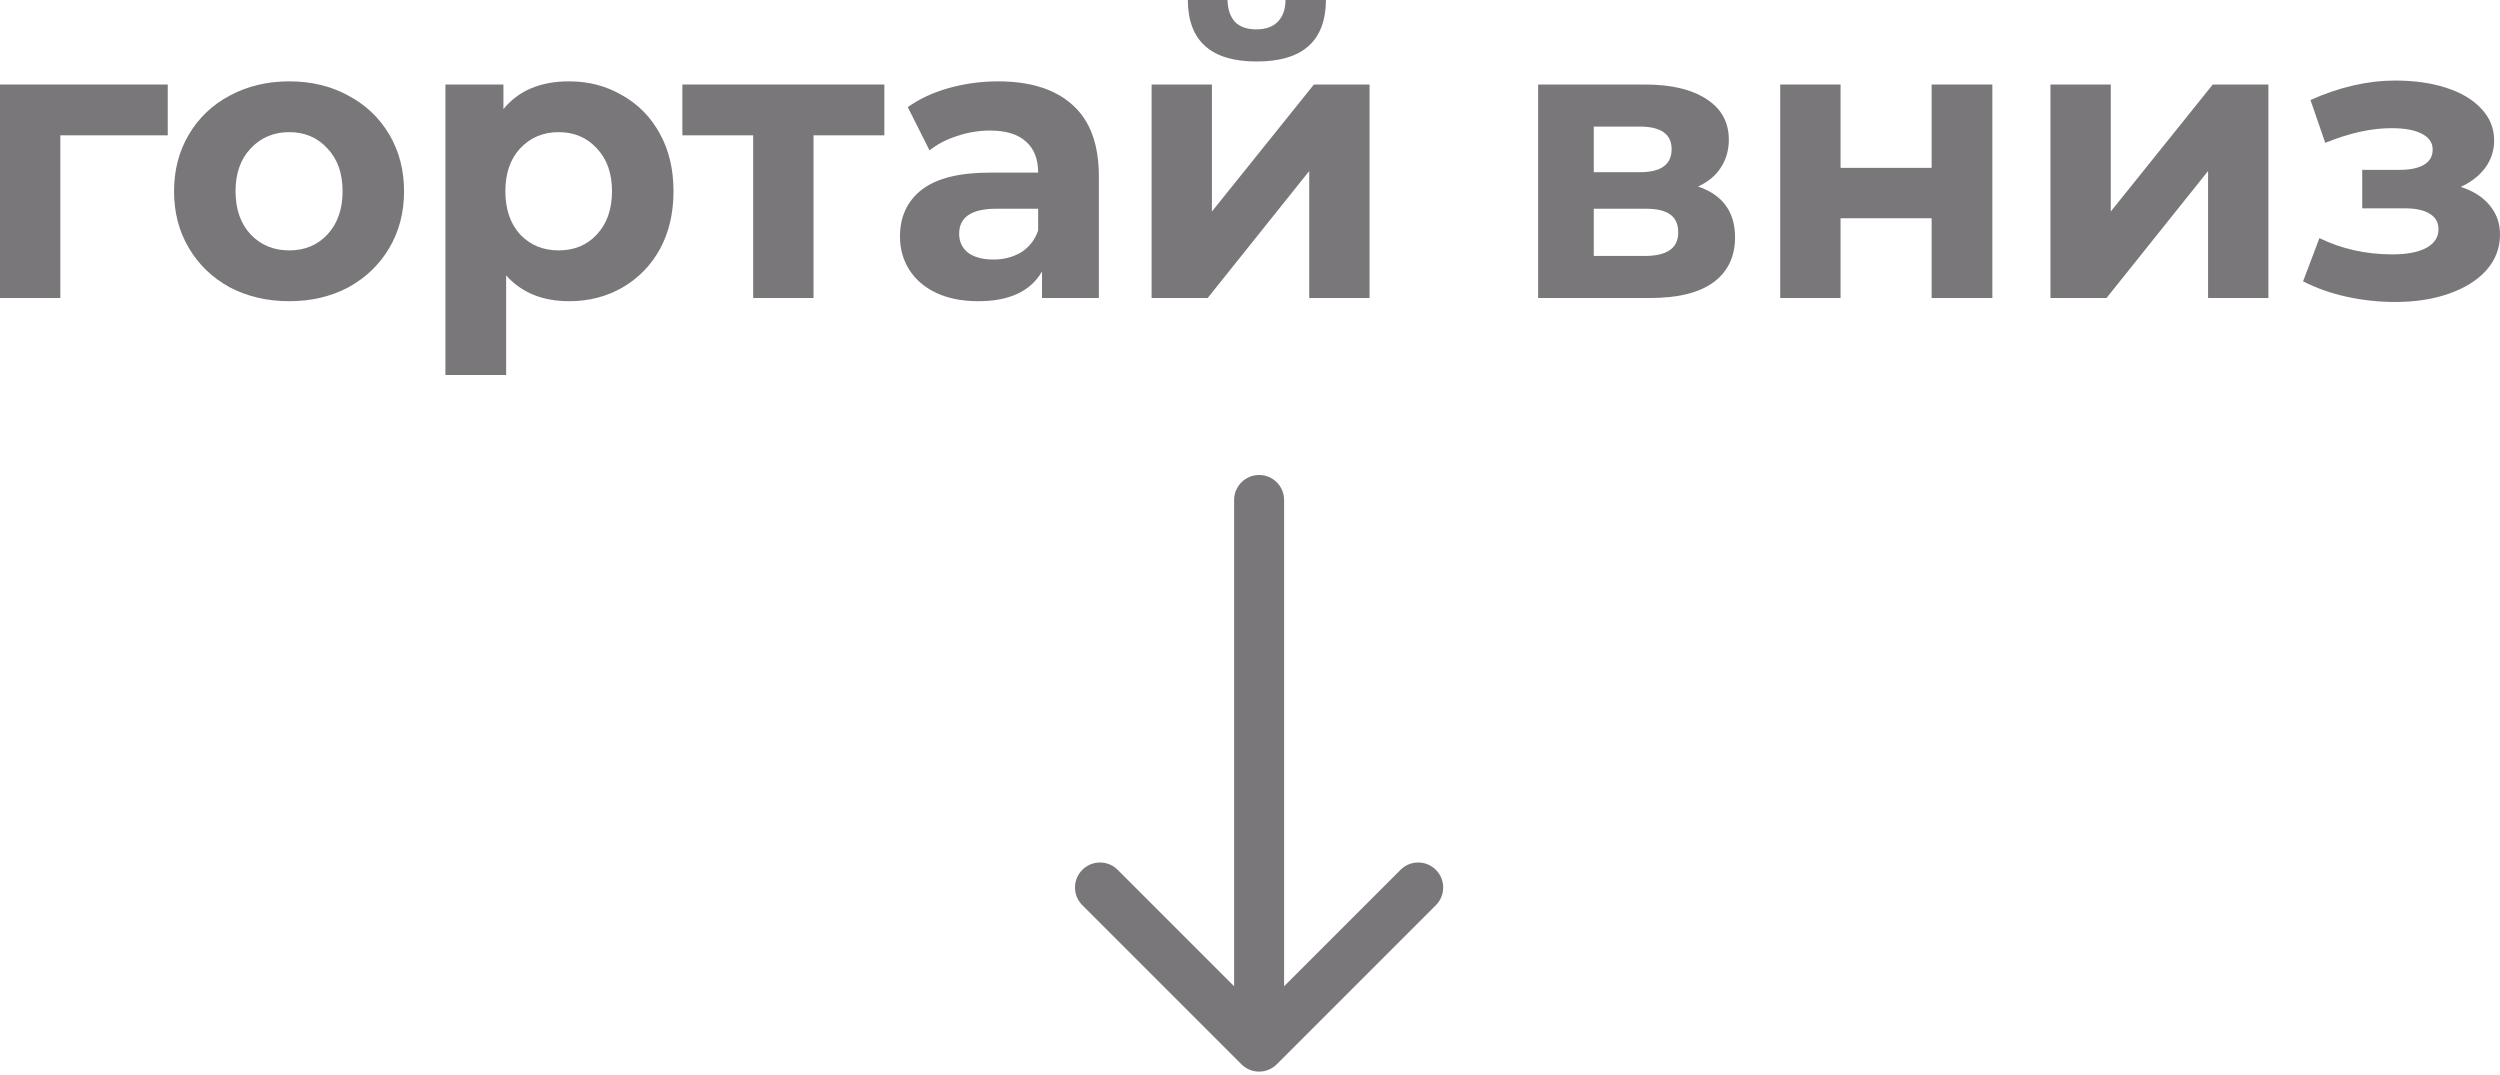
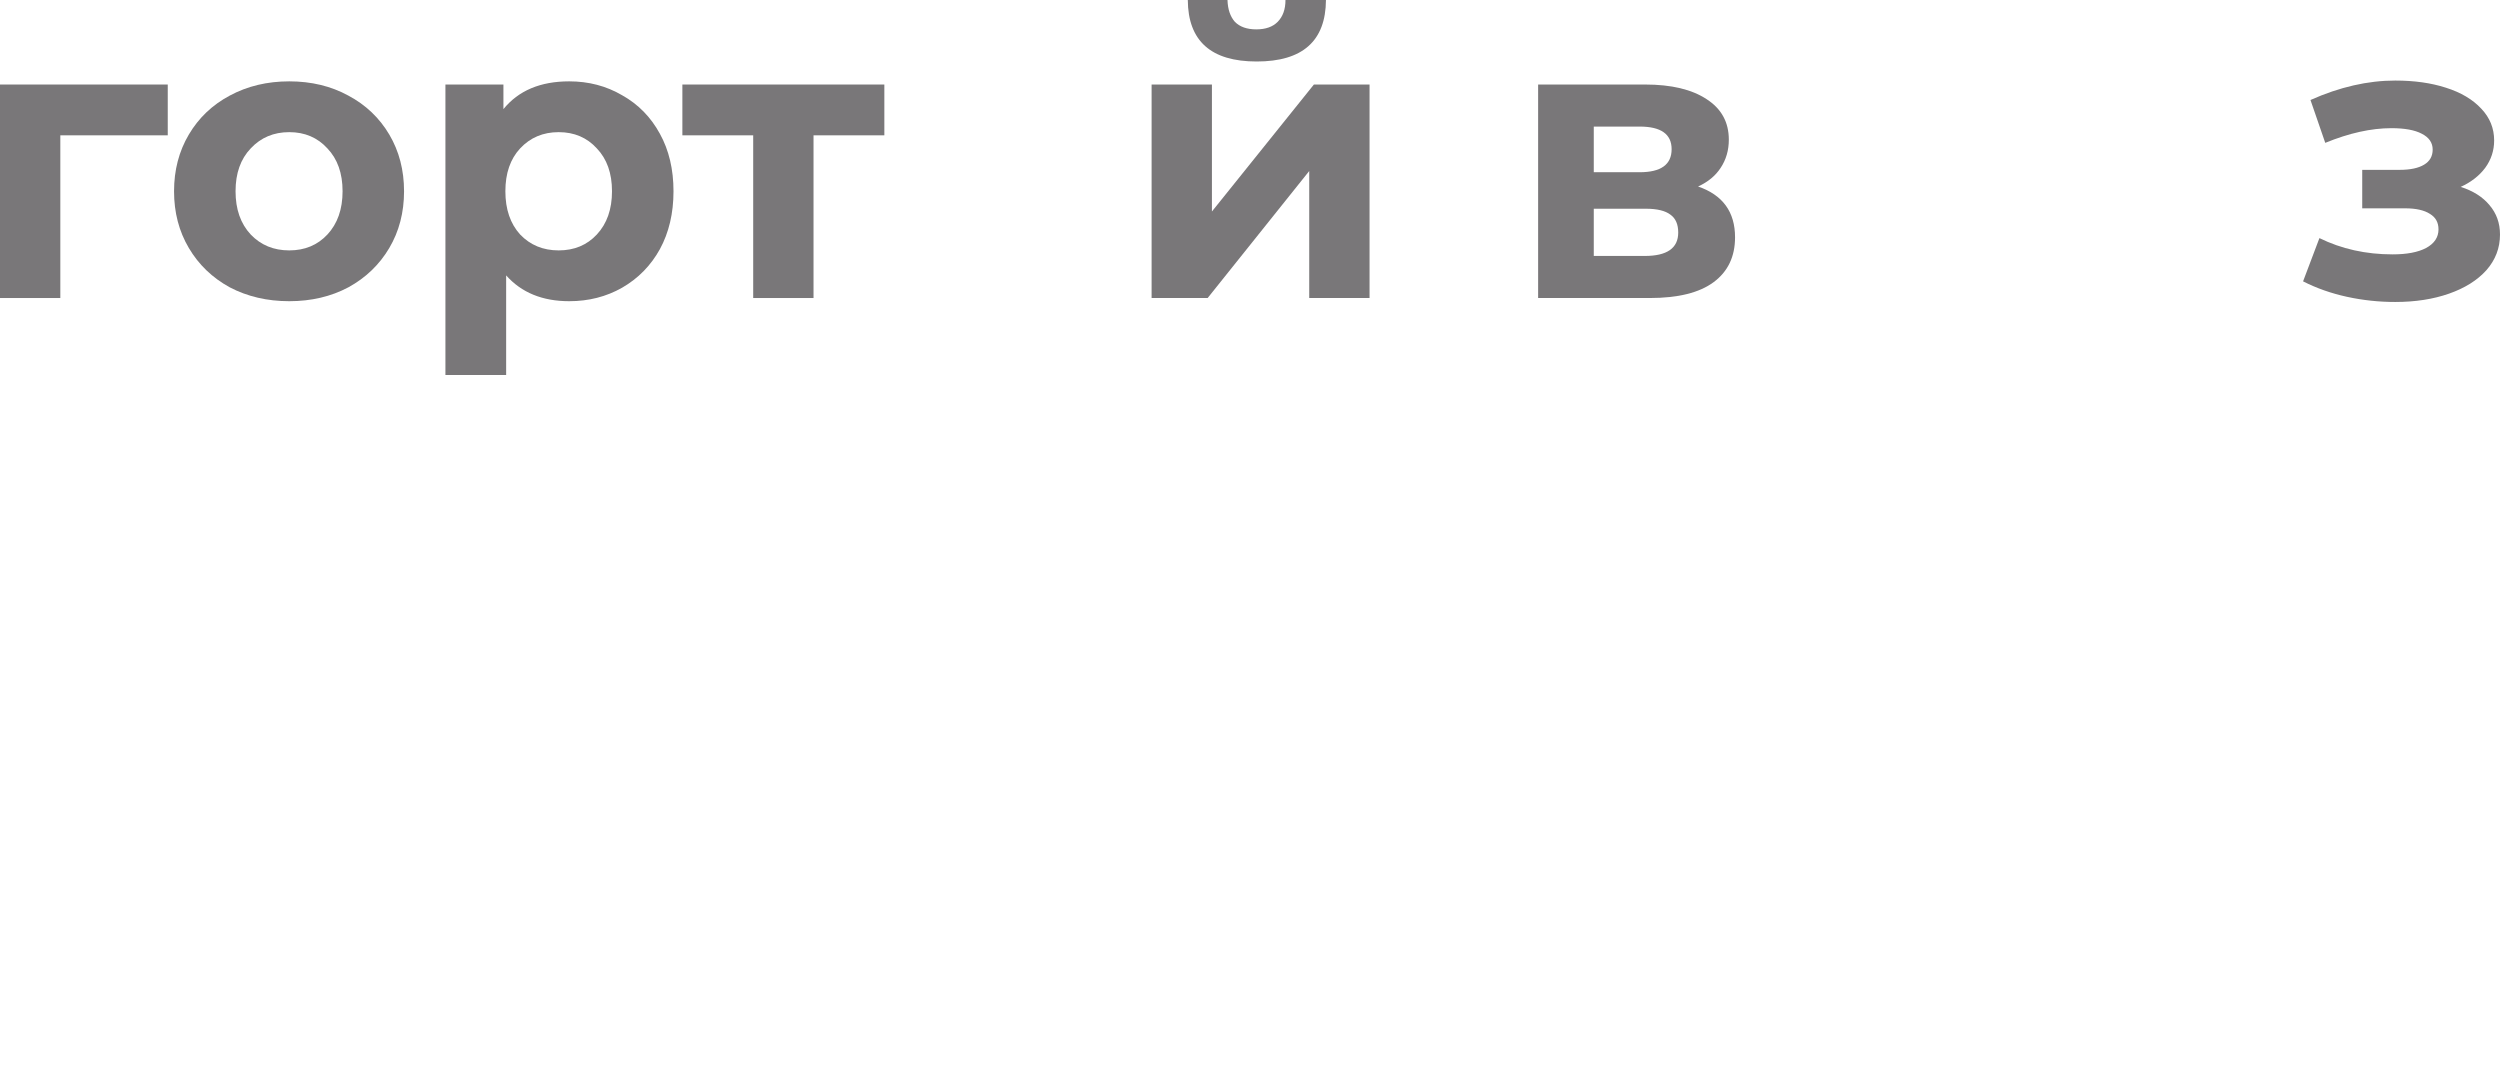
<svg xmlns="http://www.w3.org/2000/svg" width="100" height="43" viewBox="0 0 100 43" fill="none">
  <path d="M6.71 5.413H2.413V11.921H0V3.381H6.71V5.413Z" fill="#797779" />
  <path d="M11.57 12.048C10.688 12.048 9.894 11.862 9.188 11.492C8.493 11.111 7.948 10.587 7.554 9.921C7.159 9.254 6.962 8.497 6.962 7.651C6.962 6.804 7.159 6.048 7.554 5.381C7.948 4.714 8.493 4.196 9.188 3.825C9.894 3.444 10.688 3.254 11.57 3.254C12.452 3.254 13.241 3.444 13.936 3.825C14.632 4.196 15.176 4.714 15.571 5.381C15.965 6.048 16.162 6.804 16.162 7.651C16.162 8.497 15.965 9.254 15.571 9.921C15.176 10.587 14.632 11.111 13.936 11.492C13.241 11.862 12.452 12.048 11.57 12.048ZM11.57 10.016C12.193 10.016 12.701 9.804 13.096 9.381C13.5 8.947 13.703 8.37 13.703 7.651C13.703 6.931 13.5 6.36 13.096 5.936C12.701 5.503 12.193 5.286 11.57 5.286C10.947 5.286 10.434 5.503 10.029 5.936C9.624 6.36 9.422 6.931 9.422 7.651C9.422 8.37 9.624 8.947 10.029 9.381C10.434 9.804 10.947 10.016 11.57 10.016Z" fill="#797779" />
  <path d="M22.768 3.254C23.546 3.254 24.252 3.439 24.885 3.81C25.528 4.169 26.032 4.683 26.395 5.349C26.758 6.005 26.94 6.772 26.94 7.651C26.94 8.529 26.758 9.302 26.395 9.968C26.032 10.624 25.528 11.138 24.885 11.508C24.252 11.868 23.546 12.048 22.768 12.048C21.699 12.048 20.858 11.704 20.246 11.016V15H17.817V3.381H20.137V4.365C20.739 3.624 21.616 3.254 22.768 3.254ZM22.347 10.016C22.97 10.016 23.479 9.804 23.873 9.381C24.278 8.947 24.48 8.37 24.48 7.651C24.48 6.931 24.278 6.36 23.873 5.936C23.479 5.503 22.97 5.286 22.347 5.286C21.725 5.286 21.211 5.503 20.806 5.936C20.412 6.36 20.215 6.931 20.215 7.651C20.215 8.37 20.412 8.947 20.806 9.381C21.211 9.804 21.725 10.016 22.347 10.016Z" fill="#797779" />
  <path d="M35.374 5.413H32.541V11.921H30.128V5.413H27.295V3.381H35.374V5.413Z" fill="#797779" />
-   <path d="M39.922 3.254C41.22 3.254 42.216 3.571 42.911 4.206C43.607 4.831 43.954 5.778 43.954 7.048V11.921H41.681V10.857C41.225 11.651 40.374 12.048 39.129 12.048C38.485 12.048 37.925 11.937 37.447 11.714C36.98 11.492 36.622 11.185 36.373 10.794C36.124 10.402 35.999 9.958 35.999 9.46C35.999 8.667 36.29 8.042 36.871 7.587C37.463 7.132 38.371 6.905 39.596 6.905H41.526C41.526 6.365 41.365 5.952 41.043 5.667C40.721 5.37 40.239 5.222 39.596 5.222C39.149 5.222 38.708 5.296 38.272 5.444C37.847 5.582 37.483 5.772 37.182 6.016L36.311 4.286C36.767 3.958 37.312 3.704 37.945 3.524C38.589 3.344 39.248 3.254 39.922 3.254ZM39.736 10.381C40.151 10.381 40.519 10.286 40.841 10.095C41.163 9.894 41.391 9.603 41.526 9.222V8.349H39.86C38.864 8.349 38.366 8.683 38.366 9.349C38.366 9.667 38.485 9.921 38.724 10.111C38.973 10.291 39.31 10.381 39.736 10.381Z" fill="#797779" />
  <path d="M46.064 3.381H48.477V8.46L52.556 3.381H54.782V11.921H52.369V6.841L48.306 11.921H46.064V3.381ZM50.267 2.46C48.441 2.46 47.522 1.64 47.512 -1.52588e-05H49.1C49.11 0.37 49.209 0.661 49.395 0.873C49.593 1.074 49.878 1.175 50.252 1.175C50.625 1.175 50.911 1.074 51.108 0.873C51.316 0.661 51.419 0.37 51.419 -1.52588e-05H53.038C53.028 1.64 52.104 2.46 50.267 2.46Z" fill="#797779" />
  <path d="M67.923 7.46C68.909 7.799 69.402 8.476 69.402 9.492C69.402 10.264 69.117 10.862 68.546 11.286C67.975 11.709 67.124 11.921 65.993 11.921H61.525V3.381H65.806C66.854 3.381 67.674 3.577 68.266 3.968C68.857 4.349 69.153 4.889 69.153 5.587C69.153 6.011 69.044 6.386 68.826 6.714C68.619 7.032 68.318 7.28 67.923 7.46ZM63.751 6.889H65.588C66.439 6.889 66.865 6.582 66.865 5.968C66.865 5.365 66.439 5.063 65.588 5.063H63.751V6.889ZM65.791 10.238C66.683 10.238 67.129 9.926 67.129 9.302C67.129 8.974 67.026 8.735 66.818 8.587C66.611 8.429 66.284 8.349 65.837 8.349H63.751V10.238H65.791Z" fill="#797779" />
-   <path d="M71.209 3.381H73.622V6.714H77.265V3.381H79.694V11.921H77.265V8.73H73.622V11.921H71.209V3.381Z" fill="#797779" />
-   <path d="M82.018 3.381H84.431V8.46L88.51 3.381H90.736V11.921H88.323V6.841L84.26 11.921H82.018V3.381Z" fill="#797779" />
  <path d="M98.428 7.476C98.926 7.635 99.31 7.878 99.58 8.206C99.86 8.534 100 8.926 100 9.381C100 9.921 99.818 10.397 99.455 10.809C99.092 11.212 98.594 11.524 97.961 11.746C97.328 11.968 96.612 12.079 95.812 12.079C95.159 12.079 94.515 12.011 93.882 11.873C93.249 11.735 92.662 11.529 92.123 11.254L92.777 9.524C93.659 9.958 94.634 10.175 95.703 10.175C96.274 10.175 96.72 10.09 97.042 9.921C97.374 9.741 97.54 9.492 97.54 9.175C97.54 8.899 97.426 8.693 97.198 8.556C96.969 8.407 96.637 8.333 96.201 8.333H94.489V6.794H95.984C96.409 6.794 96.736 6.725 96.964 6.587C97.193 6.45 97.307 6.249 97.307 5.984C97.307 5.709 97.162 5.497 96.871 5.349C96.591 5.201 96.186 5.127 95.657 5.127C94.847 5.127 93.965 5.323 93.01 5.714L92.419 4C93.581 3.481 94.712 3.222 95.812 3.222C96.57 3.222 97.245 3.317 97.836 3.508C98.438 3.698 98.91 3.979 99.253 4.349C99.595 4.709 99.766 5.132 99.766 5.619C99.766 6.021 99.647 6.386 99.408 6.714C99.17 7.032 98.843 7.286 98.428 7.476Z" fill="#797779" />
-   <path fill-rule="evenodd" clip-rule="evenodd" d="M57.435 36.207L51.071 42.571C50.681 42.962 50.047 42.962 49.657 42.571L43.293 36.207C42.902 35.817 42.902 35.183 43.293 34.793C43.683 34.402 44.317 34.402 44.707 34.793L49.364 39.45V20C49.364 19.448 49.812 19 50.364 19C50.916 19 51.364 19.448 51.364 20V39.45L56.021 34.793C56.411 34.402 57.044 34.402 57.435 34.793C57.825 35.183 57.825 35.817 57.435 36.207Z" fill="#797779" />
</svg>